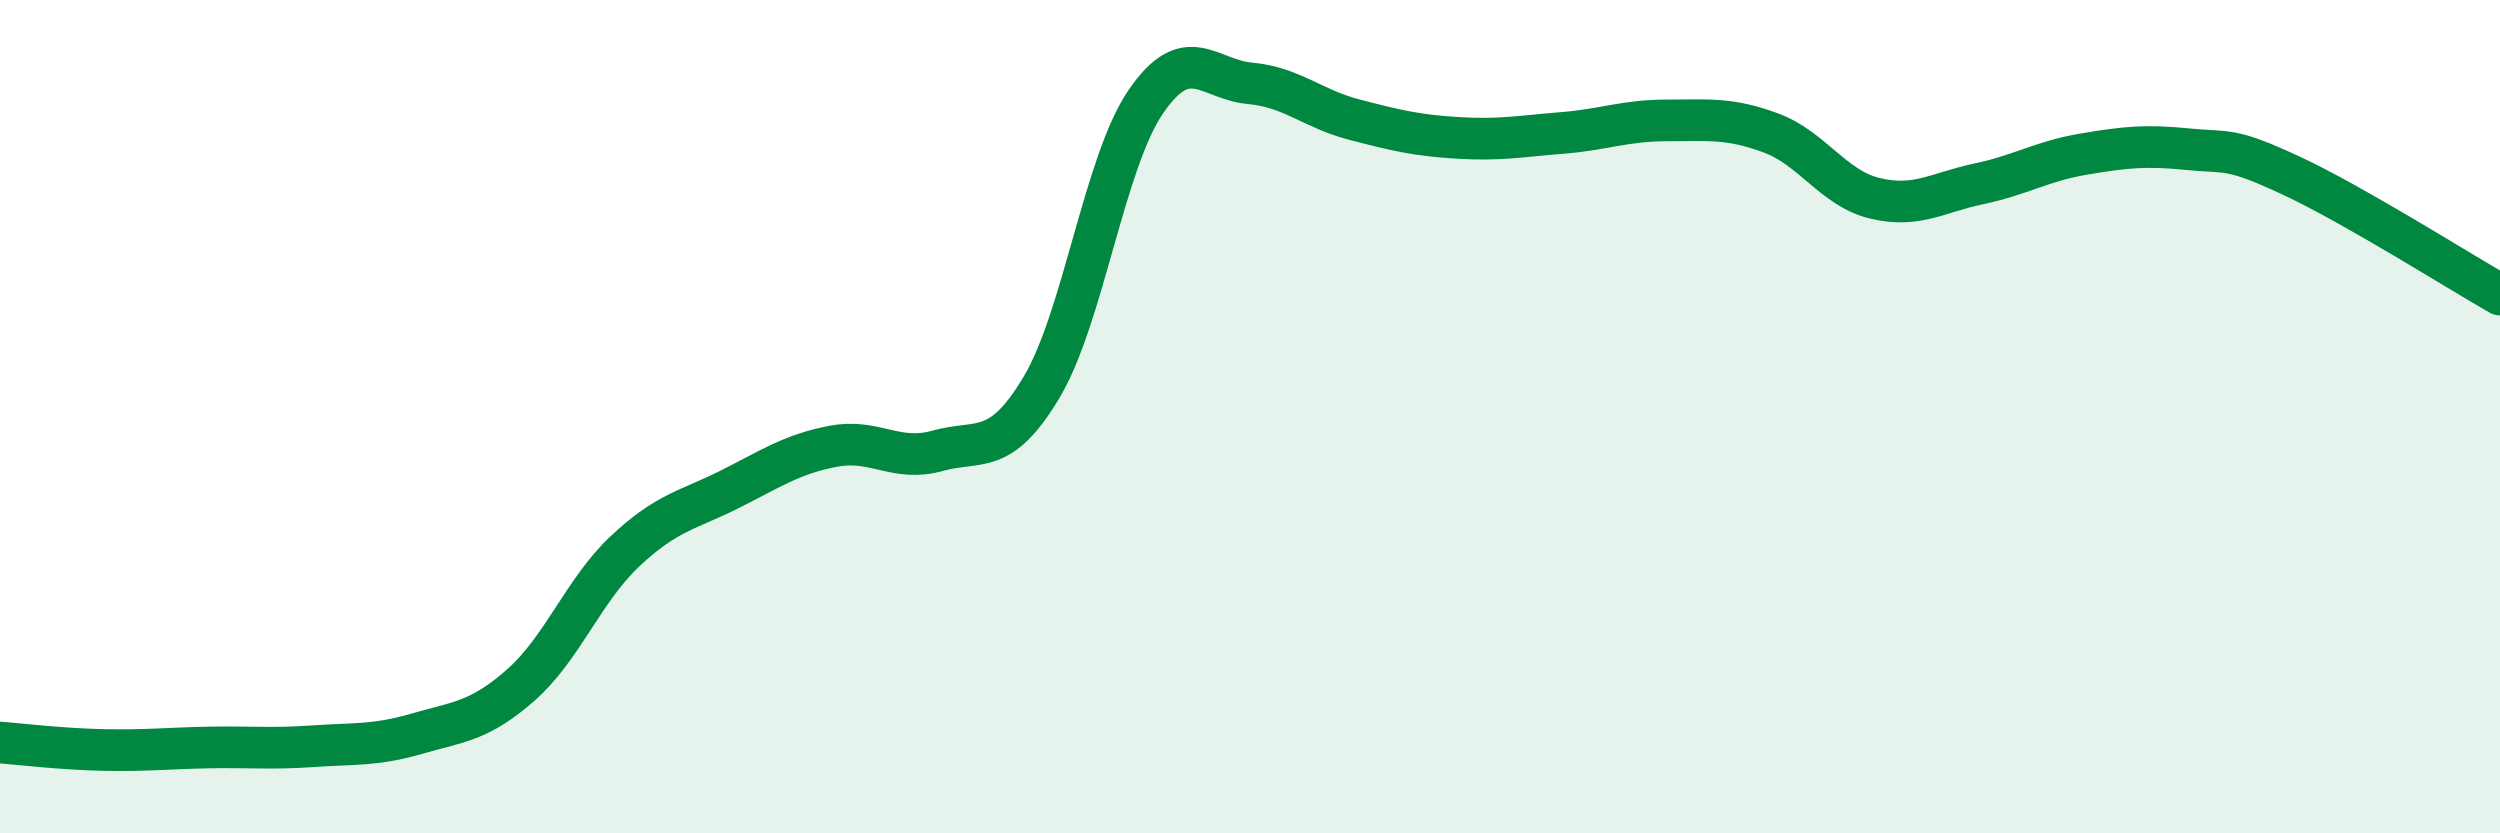
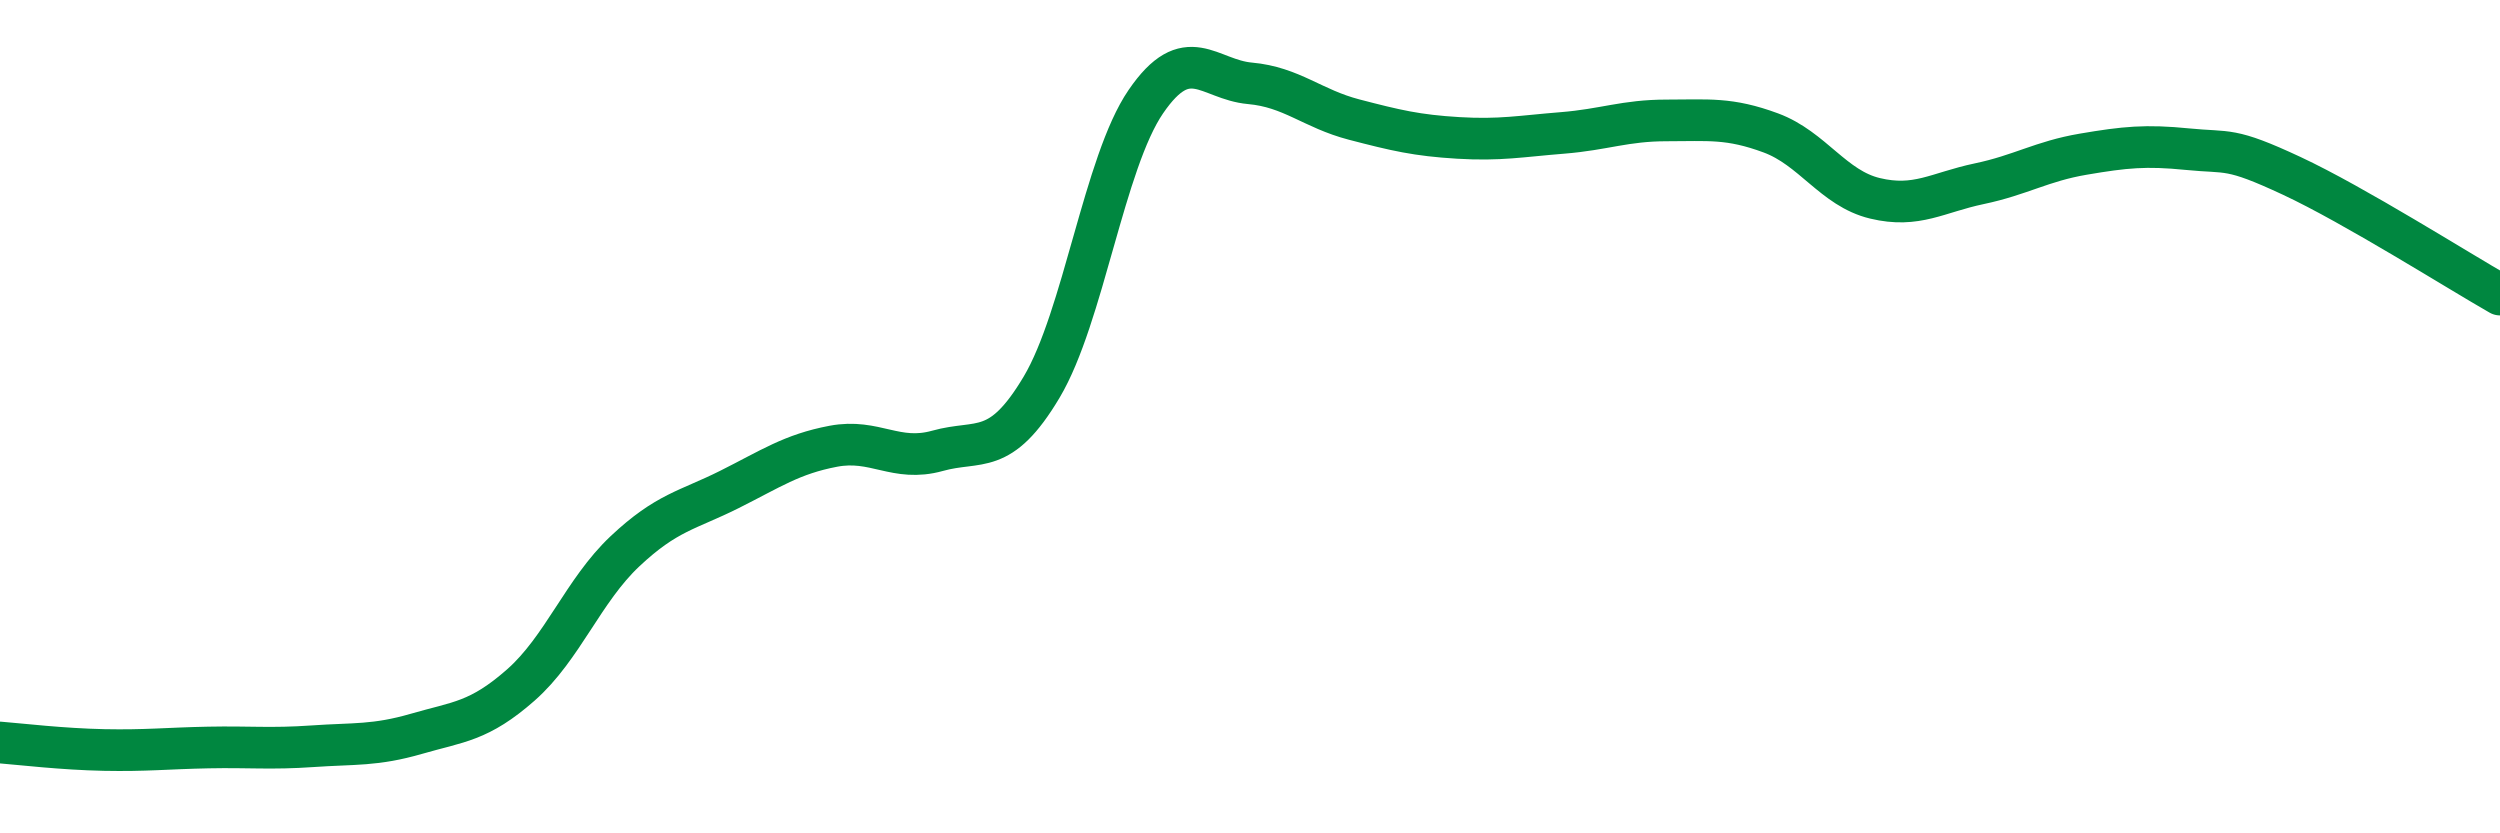
<svg xmlns="http://www.w3.org/2000/svg" width="60" height="20" viewBox="0 0 60 20">
-   <path d="M 0,17.82 C 0.5,17.86 1.5,17.98 2.5,18 C 3.5,18.02 4,17.96 5,17.94 C 6,17.92 6.5,17.98 7.5,17.91 C 8.5,17.84 9,17.9 10,17.61 C 11,17.32 11.5,17.32 12.5,16.44 C 13.5,15.56 14,14.17 15,13.23 C 16,12.29 16.5,12.25 17.5,11.75 C 18.5,11.25 19,10.9 20,10.71 C 21,10.52 21.5,11.1 22.5,10.82 C 23.5,10.54 24,10.97 25,9.29 C 26,7.61 26.5,3.9 27.5,2.44 C 28.5,0.98 29,1.91 30,2 C 31,2.09 31.5,2.61 32.5,2.87 C 33.5,3.13 34,3.25 35,3.31 C 36,3.37 36.5,3.27 37.5,3.19 C 38.5,3.11 39,2.89 40,2.89 C 41,2.89 41.5,2.82 42.5,3.19 C 43.5,3.56 44,4.52 45,4.76 C 46,5 46.5,4.62 47.5,4.41 C 48.5,4.2 49,3.87 50,3.7 C 51,3.53 51.5,3.48 52.5,3.58 C 53.5,3.68 53.5,3.52 55,4.22 C 56.5,4.92 59,6.5 60,7.07L60 20L0 20Z" fill="#008740" opacity="0.1" stroke-linecap="round" stroke-linejoin="round" />
  <path d="M 0,17.82 C 0.5,17.86 1.5,17.98 2.5,18 C 3.5,18.02 4,17.96 5,17.94 C 6,17.92 6.5,17.98 7.5,17.91 C 8.5,17.84 9,17.9 10,17.61 C 11,17.32 11.5,17.32 12.5,16.44 C 13.5,15.56 14,14.17 15,13.23 C 16,12.29 16.5,12.25 17.5,11.75 C 18.5,11.25 19,10.9 20,10.71 C 21,10.52 21.5,11.1 22.5,10.82 C 23.5,10.54 24,10.97 25,9.29 C 26,7.61 26.5,3.9 27.5,2.44 C 28.5,0.98 29,1.91 30,2 C 31,2.09 31.5,2.61 32.5,2.87 C 33.5,3.13 34,3.25 35,3.31 C 36,3.37 36.5,3.27 37.5,3.19 C 38.5,3.11 39,2.89 40,2.89 C 41,2.89 41.5,2.82 42.5,3.19 C 43.5,3.56 44,4.52 45,4.76 C 46,5 46.5,4.62 47.5,4.41 C 48.5,4.2 49,3.87 50,3.7 C 51,3.53 51.5,3.48 52.5,3.58 C 53.5,3.68 53.5,3.52 55,4.22 C 56.5,4.92 59,6.5 60,7.07" stroke="#008740" stroke-width="1" fill="none" stroke-linecap="round" stroke-linejoin="round" />
</svg>